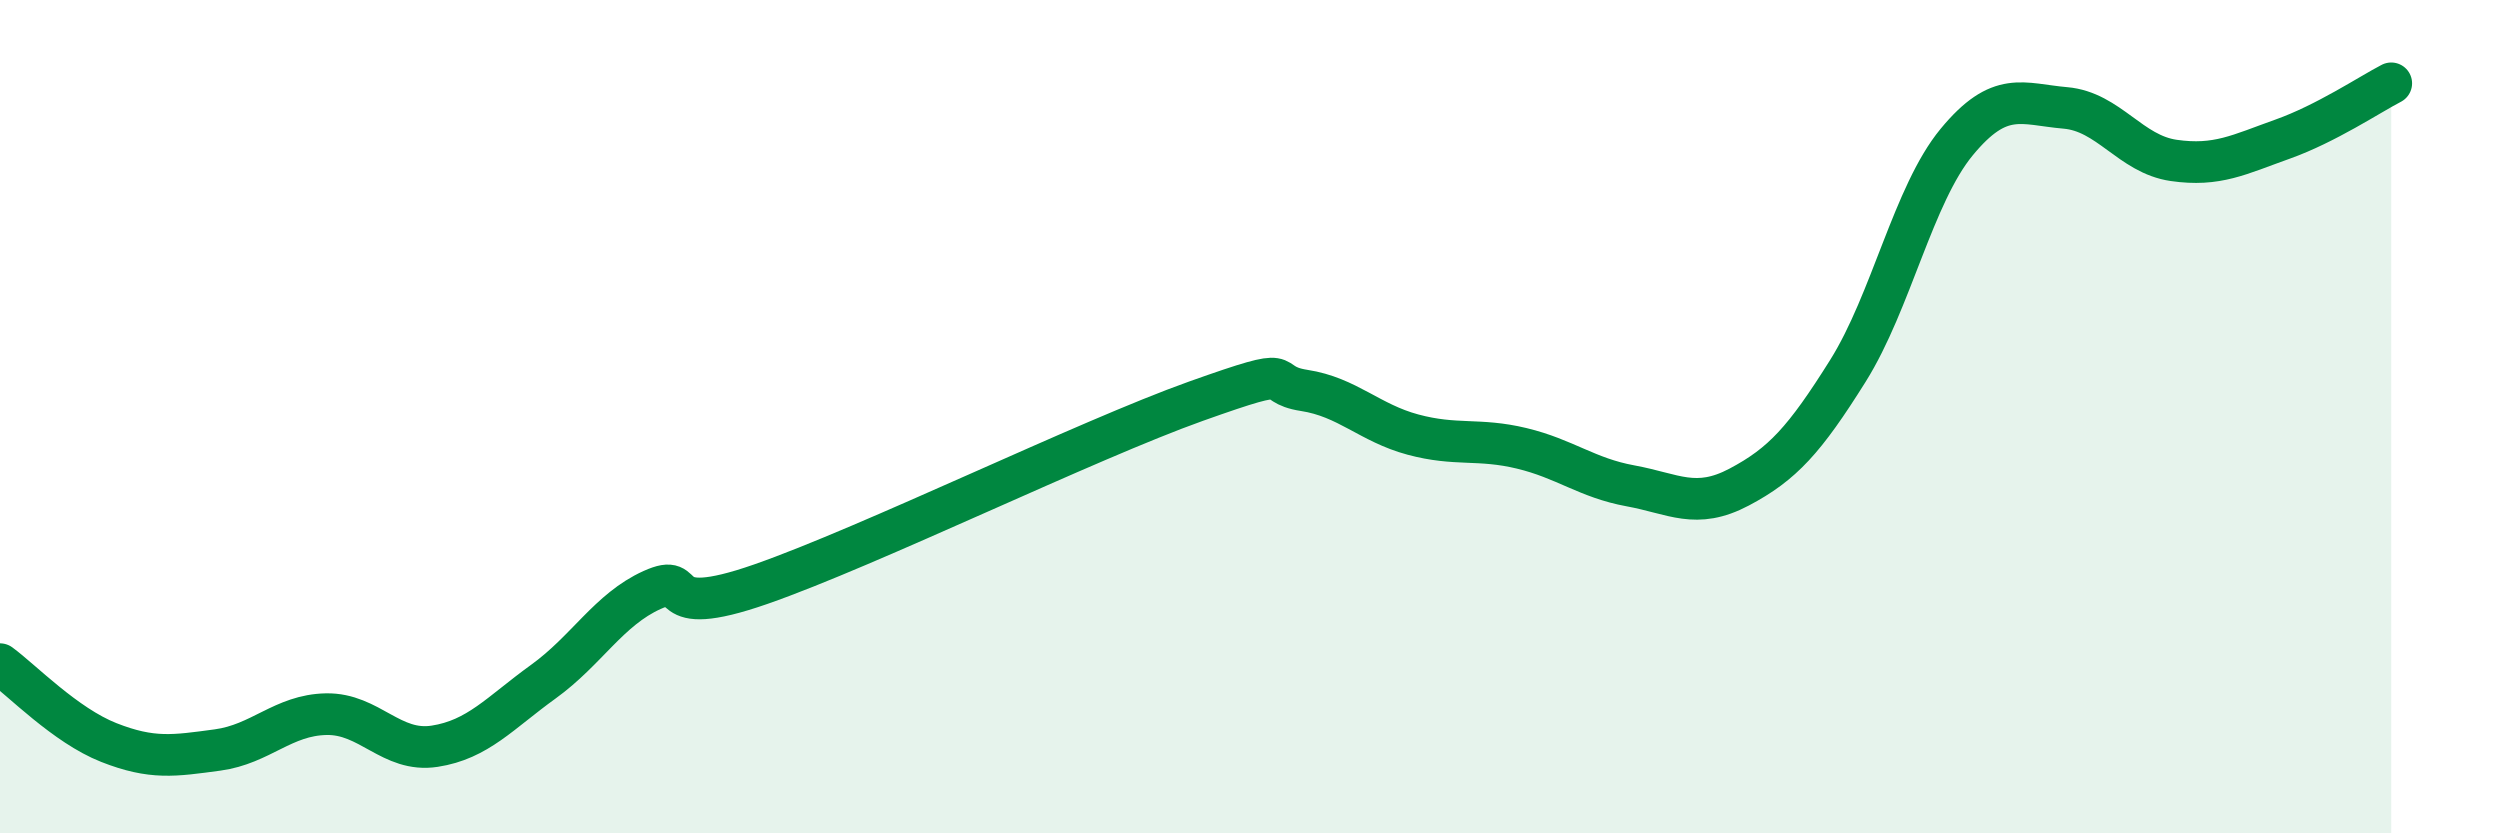
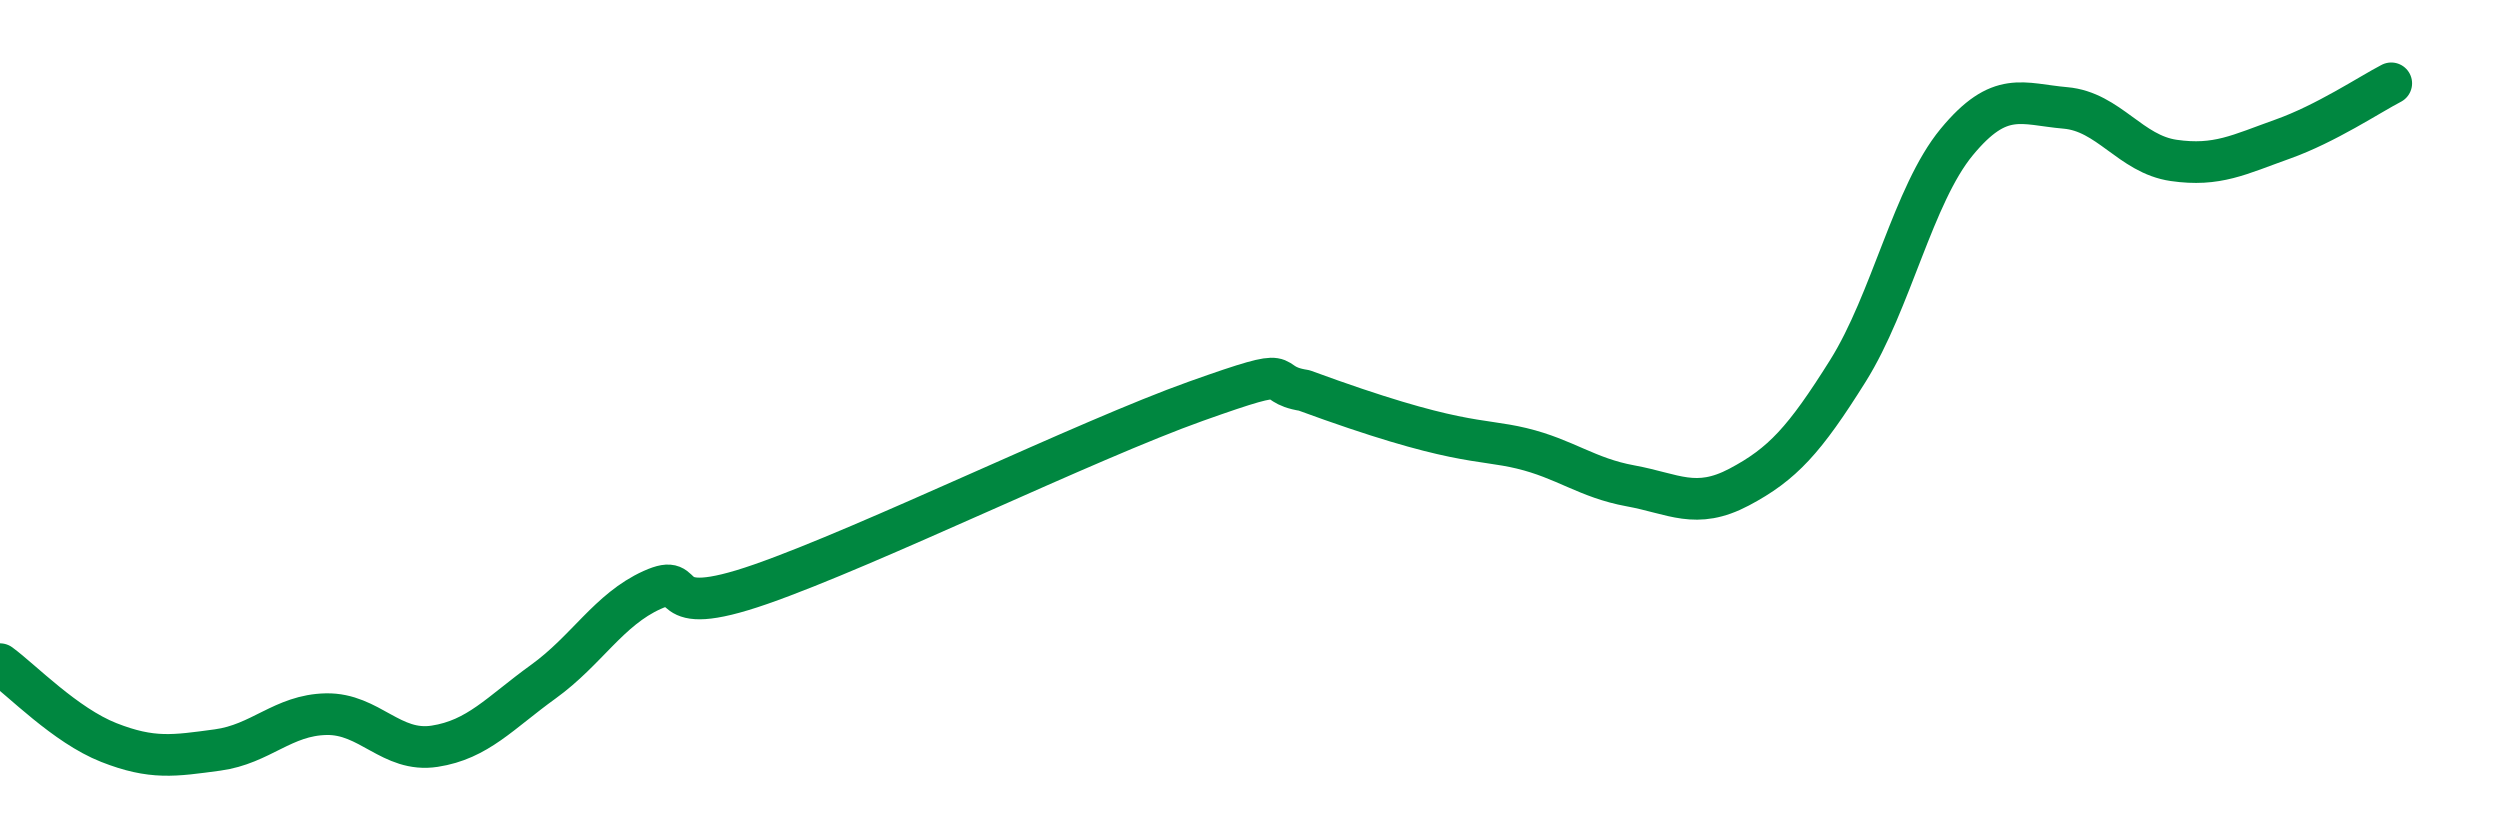
<svg xmlns="http://www.w3.org/2000/svg" width="60" height="20" viewBox="0 0 60 20">
-   <path d="M 0,15.94 C 0.52,16.32 1.57,17.41 2.61,17.82 C 3.65,18.23 4.18,18.14 5.22,18 C 6.26,17.86 6.79,17.16 7.83,17.14 C 8.87,17.12 9.39,18.07 10.43,17.91 C 11.47,17.75 12,17.11 13.04,16.36 C 14.08,15.61 14.61,14.63 15.65,14.16 C 16.69,13.69 15.65,14.93 18.26,14.02 C 20.87,13.11 26.09,10.56 28.7,9.63 C 31.31,8.7 30.26,9.21 31.3,9.37 C 32.34,9.53 32.87,10.15 33.91,10.43 C 34.95,10.71 35.48,10.51 36.52,10.76 C 37.56,11.01 38.09,11.47 39.13,11.66 C 40.17,11.85 40.7,12.24 41.74,11.69 C 42.78,11.14 43.31,10.56 44.35,8.9 C 45.39,7.24 45.92,4.67 46.96,3.41 C 48,2.15 48.53,2.5 49.57,2.59 C 50.61,2.68 51.13,3.7 52.17,3.85 C 53.21,4 53.74,3.71 54.78,3.34 C 55.82,2.97 56.87,2.27 57.39,2L57.39 20L0 20Z" fill="#008740" opacity="0.1" stroke-linecap="round" stroke-linejoin="round" />
-   <path d="M 0,15.94 C 0.52,16.32 1.57,17.41 2.61,17.82 C 3.65,18.23 4.18,18.14 5.22,18 C 6.26,17.86 6.79,17.16 7.83,17.14 C 8.87,17.12 9.39,18.07 10.43,17.91 C 11.47,17.75 12,17.11 13.04,16.36 C 14.08,15.61 14.61,14.63 15.65,14.16 C 16.69,13.69 15.65,14.93 18.26,14.02 C 20.87,13.11 26.09,10.56 28.7,9.63 C 31.31,8.7 30.26,9.21 31.3,9.37 C 32.34,9.53 32.87,10.15 33.91,10.43 C 34.95,10.71 35.48,10.51 36.52,10.76 C 37.56,11.01 38.09,11.47 39.13,11.66 C 40.17,11.85 40.7,12.24 41.74,11.69 C 42.78,11.14 43.31,10.56 44.35,8.9 C 45.39,7.24 45.92,4.67 46.96,3.41 C 48,2.15 48.53,2.5 49.57,2.59 C 50.61,2.68 51.13,3.7 52.17,3.85 C 53.21,4 53.74,3.71 54.78,3.34 C 55.82,2.97 56.87,2.27 57.39,2" stroke="#008740" stroke-width="1" fill="none" stroke-linecap="round" stroke-linejoin="round" />
+   <path d="M 0,15.94 C 0.52,16.32 1.57,17.41 2.61,17.82 C 3.65,18.23 4.18,18.14 5.22,18 C 6.26,17.86 6.79,17.16 7.83,17.14 C 8.87,17.12 9.39,18.07 10.43,17.91 C 11.47,17.75 12,17.11 13.04,16.36 C 14.08,15.61 14.61,14.63 15.65,14.16 C 16.69,13.69 15.65,14.93 18.26,14.02 C 20.87,13.11 26.09,10.56 28.7,9.63 C 31.31,8.7 30.26,9.21 31.3,9.37 C 34.95,10.71 35.48,10.51 36.52,10.76 C 37.56,11.01 38.09,11.47 39.13,11.66 C 40.17,11.85 40.7,12.24 41.74,11.69 C 42.78,11.14 43.31,10.56 44.35,8.9 C 45.39,7.24 45.92,4.67 46.96,3.41 C 48,2.15 48.53,2.5 49.57,2.59 C 50.61,2.68 51.13,3.7 52.17,3.85 C 53.21,4 53.74,3.71 54.78,3.34 C 55.82,2.97 56.87,2.27 57.39,2" stroke="#008740" stroke-width="1" fill="none" stroke-linecap="round" stroke-linejoin="round" />
</svg>